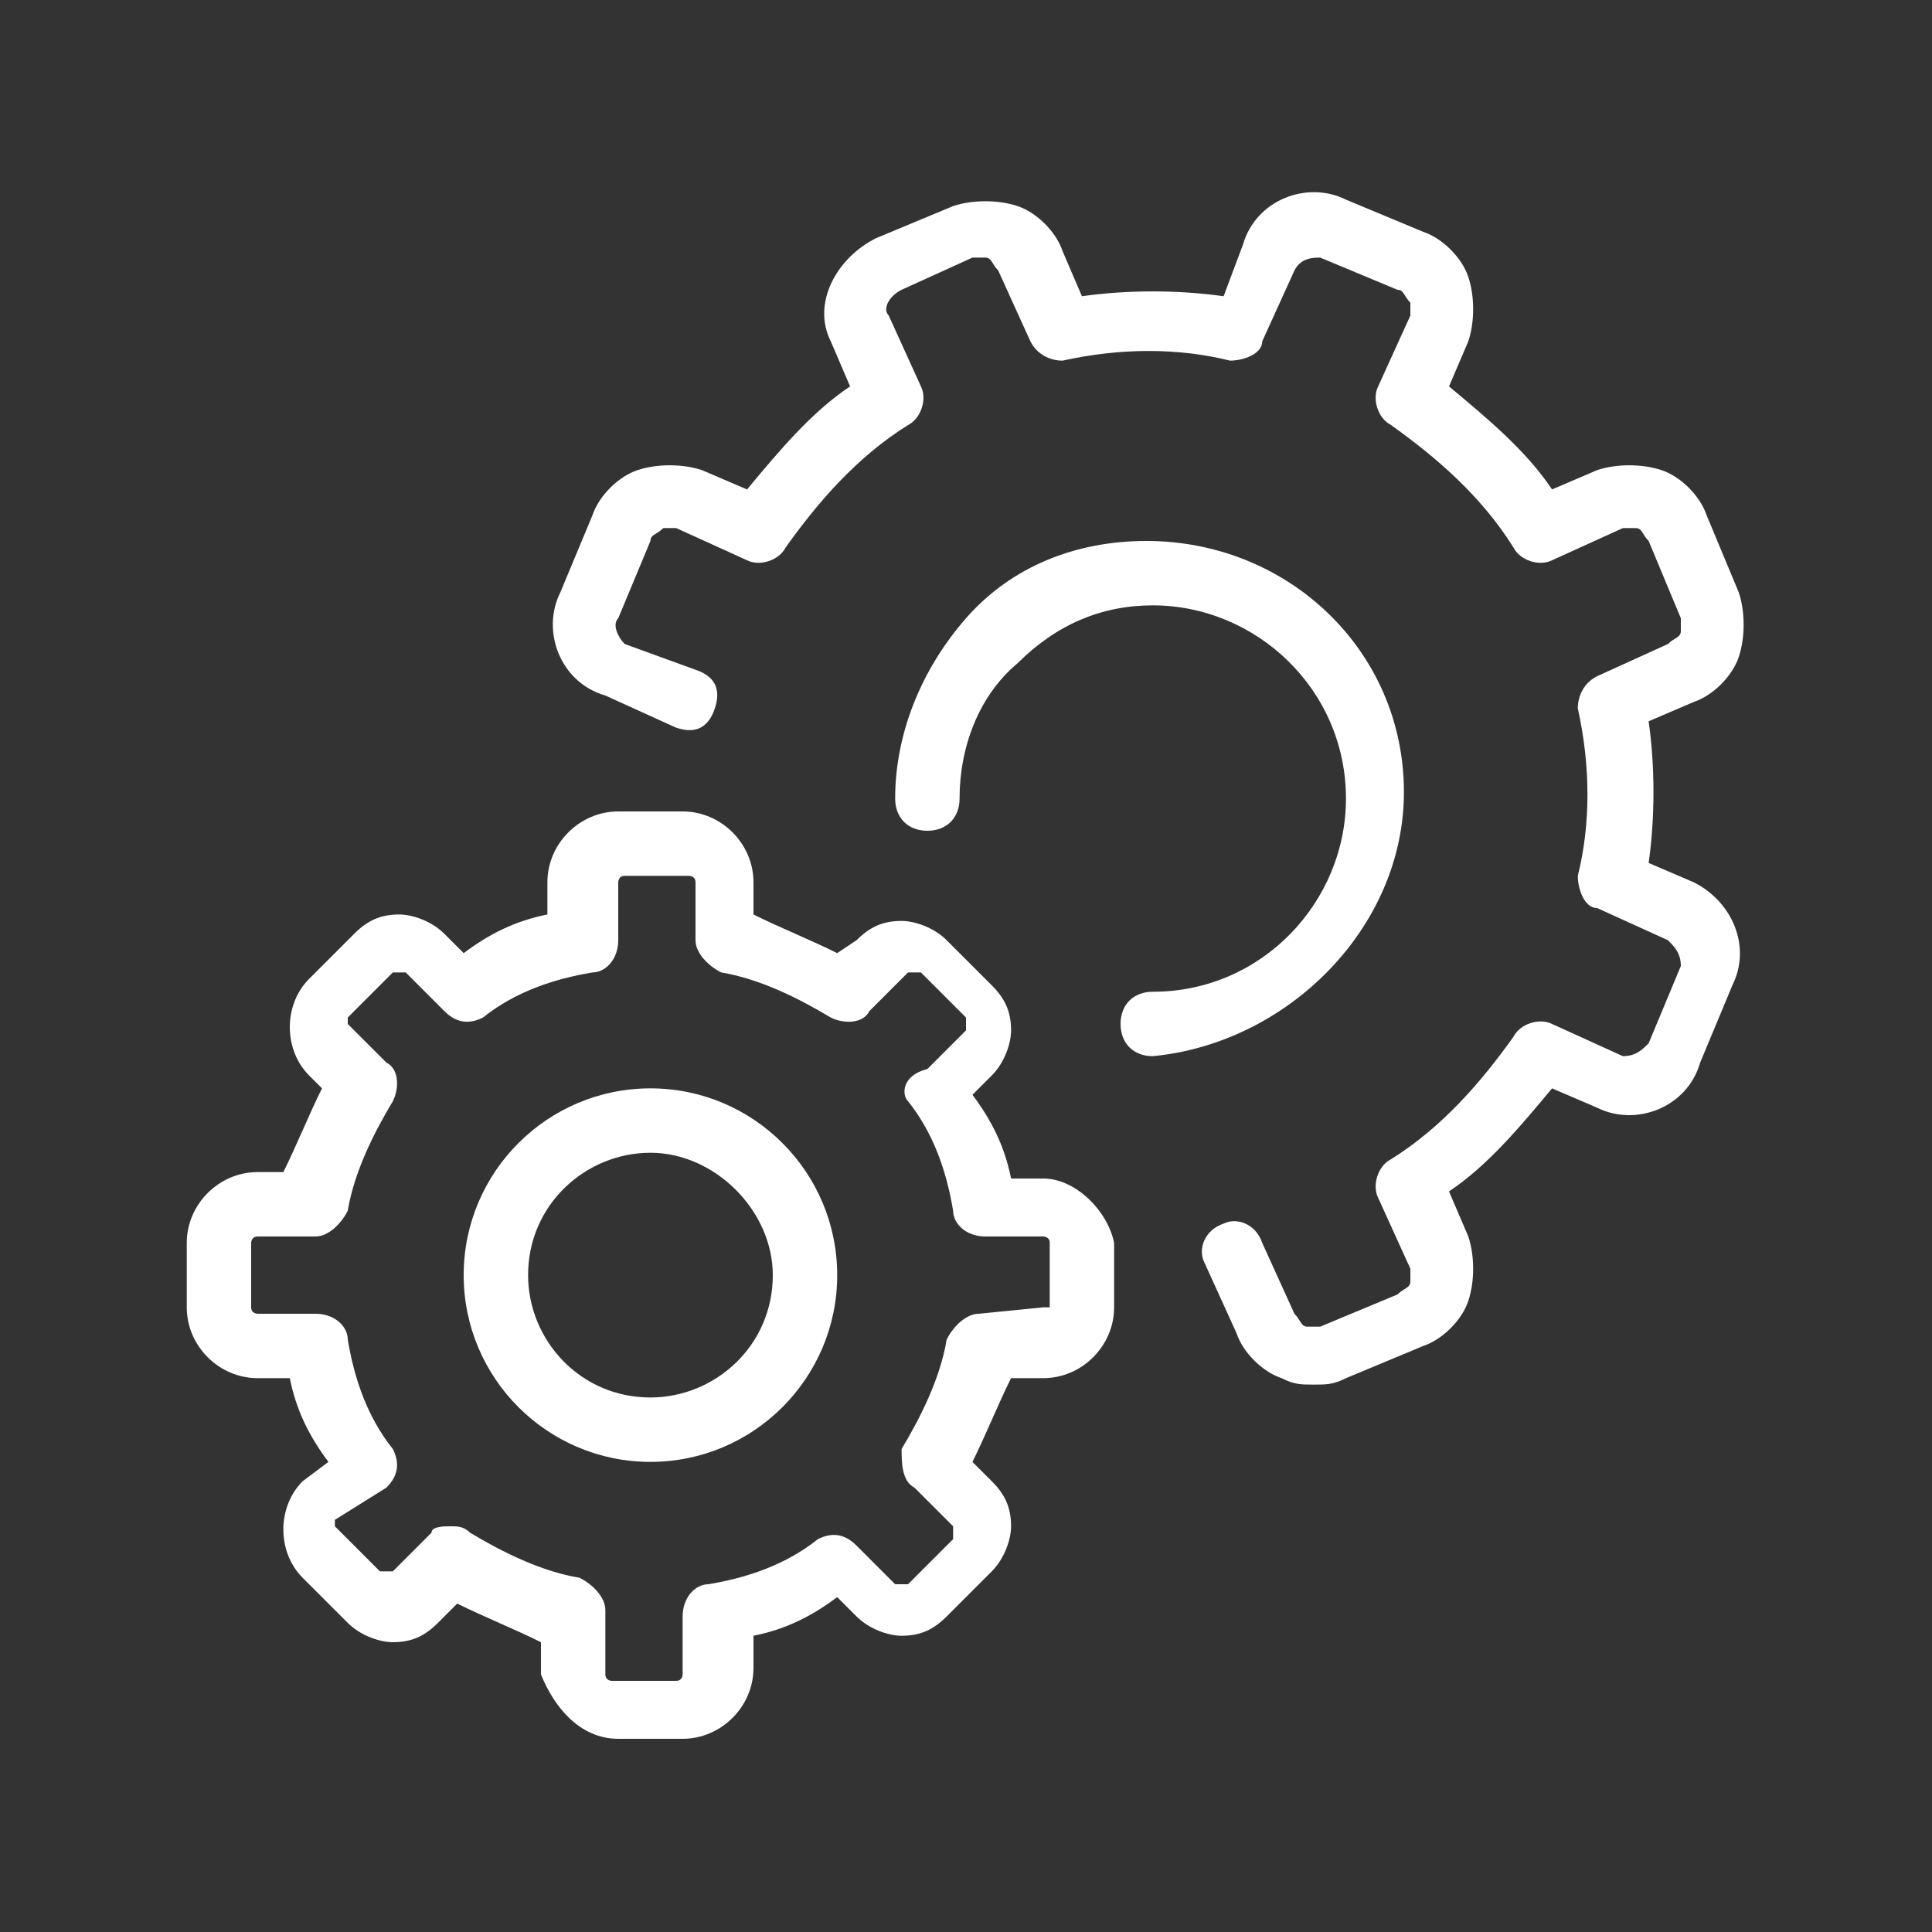
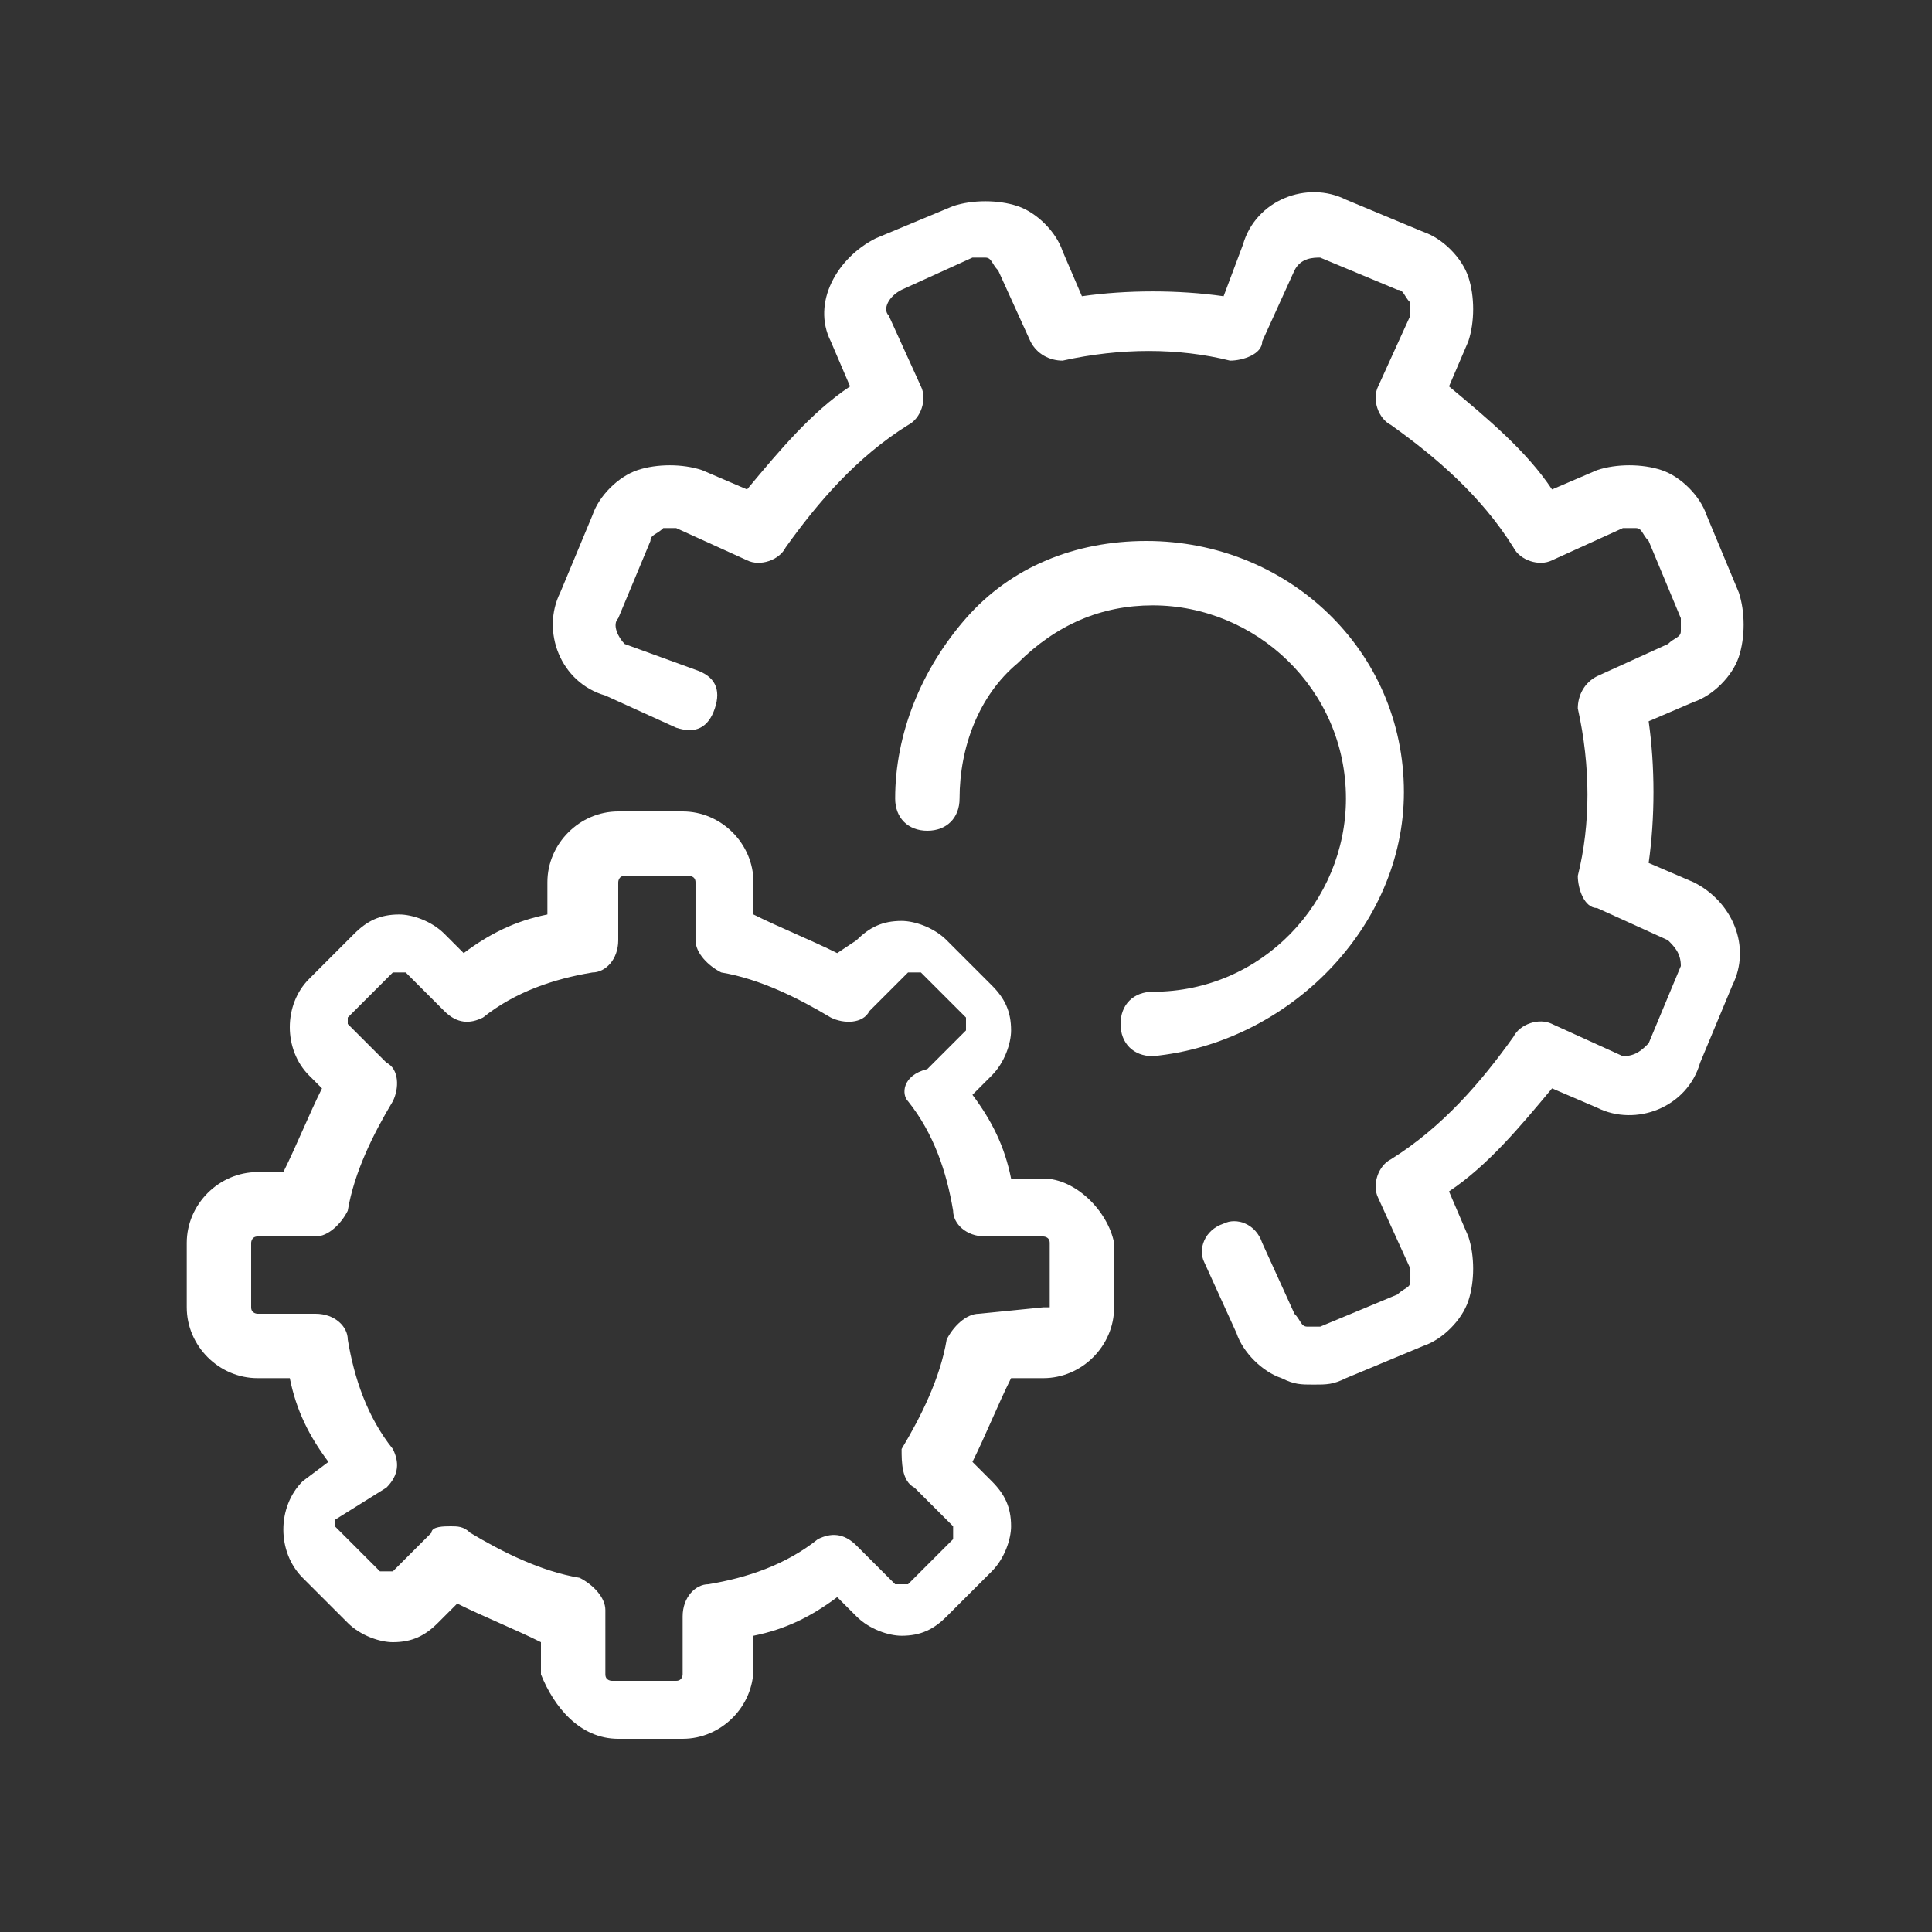
<svg xmlns="http://www.w3.org/2000/svg" version="1.1" id="Layer_1" x="0px" y="0px" viewBox="0 0 30 30" style="enable-background:new 0 0 30 30;" xml:space="preserve">
  <rect x="0" y="0" width="30" height="30" fill="#333333" stroke="none" />
  <style type="text/css">
	.st0{fill:#FFFFFF;}
</style>
  <g id="Background_xA0_Image_1_">
</g>
  <g>
    <path class="st0" d="M21.8,12.3c0-2.2-1.8-3.9-4-3.9c0,0,0,0,0,0c-1.1,0-2.1,0.4-2.8,1.2c-0.7,0.8-1.1,1.8-1.1,2.8   c0,0.3,0.2,0.5,0.5,0.5h0c0.3,0,0.5-0.2,0.5-0.5c0-0.8,0.3-1.6,0.9-2.1c0.6-0.6,1.3-0.9,2.1-0.9c0,0,0,0,0,0c1.6,0,3,1.3,3,3   c0,1.6-1.3,3-3,3c-0.3,0-0.5,0.2-0.5,0.5c0,0.3,0.2,0.5,0.5,0.5c0,0,0,0,0,0C20,16.2,21.8,14.4,21.8,12.3z" />
    <path class="st0" d="M26.3,13.7l-0.7-0.3c0.1-0.7,0.1-1.5,0-2.2l0.7-0.3c0.3-0.1,0.6-0.4,0.7-0.7c0.1-0.3,0.1-0.7,0-1L26.5,8   c-0.1-0.3-0.4-0.6-0.7-0.7c-0.3-0.1-0.7-0.1-1,0l-0.7,0.3c-0.4-0.6-1-1.1-1.6-1.6l0.3-0.7c0.1-0.3,0.1-0.7,0-1   c-0.1-0.3-0.4-0.6-0.7-0.7l-1.2-0.5c-0.6-0.3-1.4,0-1.6,0.7L19,4.6c-0.7-0.1-1.5-0.1-2.2,0l-0.3-0.7c-0.1-0.3-0.4-0.6-0.7-0.7   c-0.3-0.1-0.7-0.1-1,0l-1.2,0.5c-0.6,0.3-1,1-0.7,1.6L13.2,6c-0.6,0.4-1.1,1-1.6,1.6l-0.7-0.3c-0.3-0.1-0.7-0.1-1,0   C9.6,7.4,9.3,7.7,9.2,8L8.7,9.2c-0.3,0.6,0,1.4,0.7,1.6l1.1,0.5c0.3,0.1,0.5,0,0.6-0.3c0.1-0.3,0-0.5-0.3-0.6L9.7,10   C9.6,9.9,9.5,9.7,9.6,9.6l0.5-1.2c0-0.1,0.1-0.1,0.2-0.2c0.1,0,0.1,0,0.2,0l1.1,0.5c0.2,0.1,0.5,0,0.6-0.2c0.5-0.7,1.1-1.4,1.9-1.9   c0.2-0.1,0.3-0.4,0.2-0.6l-0.5-1.1c-0.1-0.1,0-0.3,0.2-0.4L15.1,4c0.1,0,0.1,0,0.2,0c0.1,0,0.1,0.1,0.2,0.2L16,5.3   c0.1,0.2,0.3,0.3,0.5,0.3c0.9-0.2,1.8-0.2,2.6,0c0.2,0,0.5-0.1,0.5-0.3l0.5-1.1C20.2,4,20.4,4,20.5,4l1.2,0.5   c0.1,0,0.1,0.1,0.2,0.2c0,0.1,0,0.1,0,0.2L21.4,6c-0.1,0.2,0,0.5,0.2,0.6c0.7,0.5,1.4,1.1,1.9,1.9c0.1,0.2,0.4,0.3,0.6,0.2l1.1-0.5   c0.1,0,0.1,0,0.2,0c0.1,0,0.1,0.1,0.2,0.2l0.5,1.2c0,0.1,0,0.1,0,0.2c0,0.1-0.1,0.1-0.2,0.2l-1.1,0.5c-0.2,0.1-0.3,0.3-0.3,0.5   c0.2,0.9,0.2,1.8,0,2.6c0,0.2,0.1,0.5,0.3,0.5l1.1,0.5c0.1,0.1,0.2,0.2,0.2,0.4l-0.5,1.2c-0.1,0.1-0.2,0.2-0.4,0.2l-1.1-0.5   c-0.2-0.1-0.5,0-0.6,0.2c-0.5,0.7-1.1,1.4-1.9,1.9c-0.2,0.1-0.3,0.4-0.2,0.6l0.5,1.1c0,0.1,0,0.1,0,0.2c0,0.1-0.1,0.1-0.2,0.2   l-1.2,0.5c-0.1,0-0.1,0-0.2,0c-0.1,0-0.1-0.1-0.2-0.2l-0.5-1.1c-0.1-0.3-0.4-0.4-0.6-0.3c-0.3,0.1-0.4,0.4-0.3,0.6l0.5,1.1   c0.1,0.3,0.4,0.6,0.7,0.7c0.2,0.1,0.3,0.1,0.5,0.1c0.2,0,0.3,0,0.5-0.1l1.2-0.5c0.3-0.1,0.6-0.4,0.7-0.7c0.1-0.3,0.1-0.7,0-1   l-0.3-0.7c0.6-0.4,1.1-1,1.6-1.6l0.7,0.3c0.6,0.3,1.4,0,1.6-0.7l0.5-1.2C27.2,14.7,26.9,14,26.3,13.7z" />
    <path class="st0" d="M16.2,18.3h-0.5c-0.1-0.5-0.3-0.9-0.6-1.3l0.3-0.3c0.2-0.2,0.3-0.5,0.3-0.7c0-0.3-0.1-0.5-0.3-0.7l-0.7-0.7   c-0.2-0.2-0.5-0.3-0.7-0.3c-0.3,0-0.5,0.1-0.7,0.3L13,14.8c-0.4-0.2-0.9-0.4-1.3-0.6v-0.5c0-0.6-0.5-1.1-1.1-1.1h-1   c-0.6,0-1.1,0.5-1.1,1.1v0.5c-0.5,0.1-0.9,0.3-1.3,0.6l-0.3-0.3c-0.2-0.2-0.5-0.3-0.7-0.3c-0.3,0-0.5,0.1-0.7,0.3l-0.7,0.7   c-0.4,0.4-0.4,1.1,0,1.5L5,16.9c-0.2,0.4-0.4,0.9-0.6,1.3H4c-0.6,0-1.1,0.5-1.1,1.1v1c0,0.6,0.5,1.1,1.1,1.1h0.5   c0.1,0.5,0.3,0.9,0.6,1.3L4.7,23c-0.4,0.4-0.4,1.1,0,1.5l0.7,0.7c0.2,0.2,0.5,0.3,0.7,0.3c0.3,0,0.5-0.1,0.7-0.3l0.3-0.3   c0.4,0.2,0.9,0.4,1.3,0.6v0.5C8.6,26.5,9,27,9.6,27h1c0.6,0,1.1-0.5,1.1-1.1v-0.5c0.5-0.1,0.9-0.3,1.3-0.6l0.3,0.3   c0.2,0.2,0.5,0.3,0.7,0.3c0.3,0,0.5-0.1,0.7-0.3l0.7-0.7c0.2-0.2,0.3-0.5,0.3-0.7c0-0.3-0.1-0.5-0.3-0.7l-0.3-0.3   c0.2-0.4,0.4-0.9,0.6-1.3h0.5c0.6,0,1.1-0.5,1.1-1.1v-1C17.2,18.8,16.7,18.3,16.2,18.3z M16.2,20.3C16.2,20.3,16.2,20.4,16.2,20.3   l-1,0.1c-0.2,0-0.4,0.2-0.5,0.4c-0.1,0.6-0.4,1.2-0.7,1.7C14,22.7,14,23,14.2,23.1l0.6,0.6c0,0,0,0,0,0.1c0,0,0,0,0,0.1l-0.7,0.7   c0,0,0,0-0.1,0s0,0-0.1,0l-0.6-0.6c-0.2-0.2-0.4-0.2-0.6-0.1c-0.5,0.4-1.1,0.6-1.7,0.7c-0.2,0-0.4,0.2-0.4,0.5v0.9   c0,0,0,0.1-0.1,0.1h-1c0,0-0.1,0-0.1-0.1V25c0-0.2-0.2-0.4-0.4-0.5c-0.6-0.1-1.2-0.4-1.7-0.7c-0.1-0.1-0.2-0.1-0.3-0.1   c-0.1,0-0.3,0-0.3,0.1l-0.6,0.6c0,0,0,0-0.1,0s0,0-0.1,0l-0.7-0.7c0,0,0-0.1,0-0.1L6,23.1c0.2-0.2,0.2-0.4,0.1-0.6   c-0.4-0.5-0.6-1.1-0.7-1.7c0-0.2-0.2-0.4-0.5-0.4H4c0,0-0.1,0-0.1-0.1v-1c0,0,0-0.1,0.1-0.1h0.9c0.2,0,0.4-0.2,0.5-0.4   c0.1-0.6,0.4-1.2,0.7-1.7c0.1-0.2,0.1-0.5-0.1-0.6l-0.6-0.6c0,0,0-0.1,0-0.1l0.7-0.7c0,0,0,0,0.1,0s0,0,0.1,0l0.6,0.6   c0.2,0.2,0.4,0.2,0.6,0.1c0.5-0.4,1.1-0.6,1.7-0.7c0.2,0,0.4-0.2,0.4-0.5v-0.9c0,0,0-0.1,0.1-0.1h1c0,0,0.1,0,0.1,0.1v0.9   c0,0.2,0.2,0.4,0.4,0.5c0.6,0.1,1.2,0.4,1.7,0.7c0.2,0.1,0.5,0.1,0.6-0.1l0.6-0.6c0,0,0,0,0.1,0s0,0,0.1,0l0.7,0.7c0,0,0,0,0,0.1   c0,0,0,0,0,0.1l-0.6,0.6C14,16.7,14,17,14.1,17.1c0.4,0.5,0.6,1.1,0.7,1.7c0,0.2,0.2,0.4,0.5,0.4h0.9c0,0,0.1,0,0.1,0.1V20.3z" />
-     <path class="st0" d="M10.1,16.9c-1.6,0-2.9,1.3-2.9,2.9c0,1.6,1.3,2.9,2.9,2.9s2.9-1.3,2.9-2.9C13,18.2,11.7,16.9,10.1,16.9z    M10.1,21.7c-1.1,0-1.9-0.9-1.9-1.9c0-1.1,0.9-1.9,1.9-1.9s1.9,0.9,1.9,1.9C12,20.9,11.1,21.7,10.1,21.7z" />
  </g>
</svg>